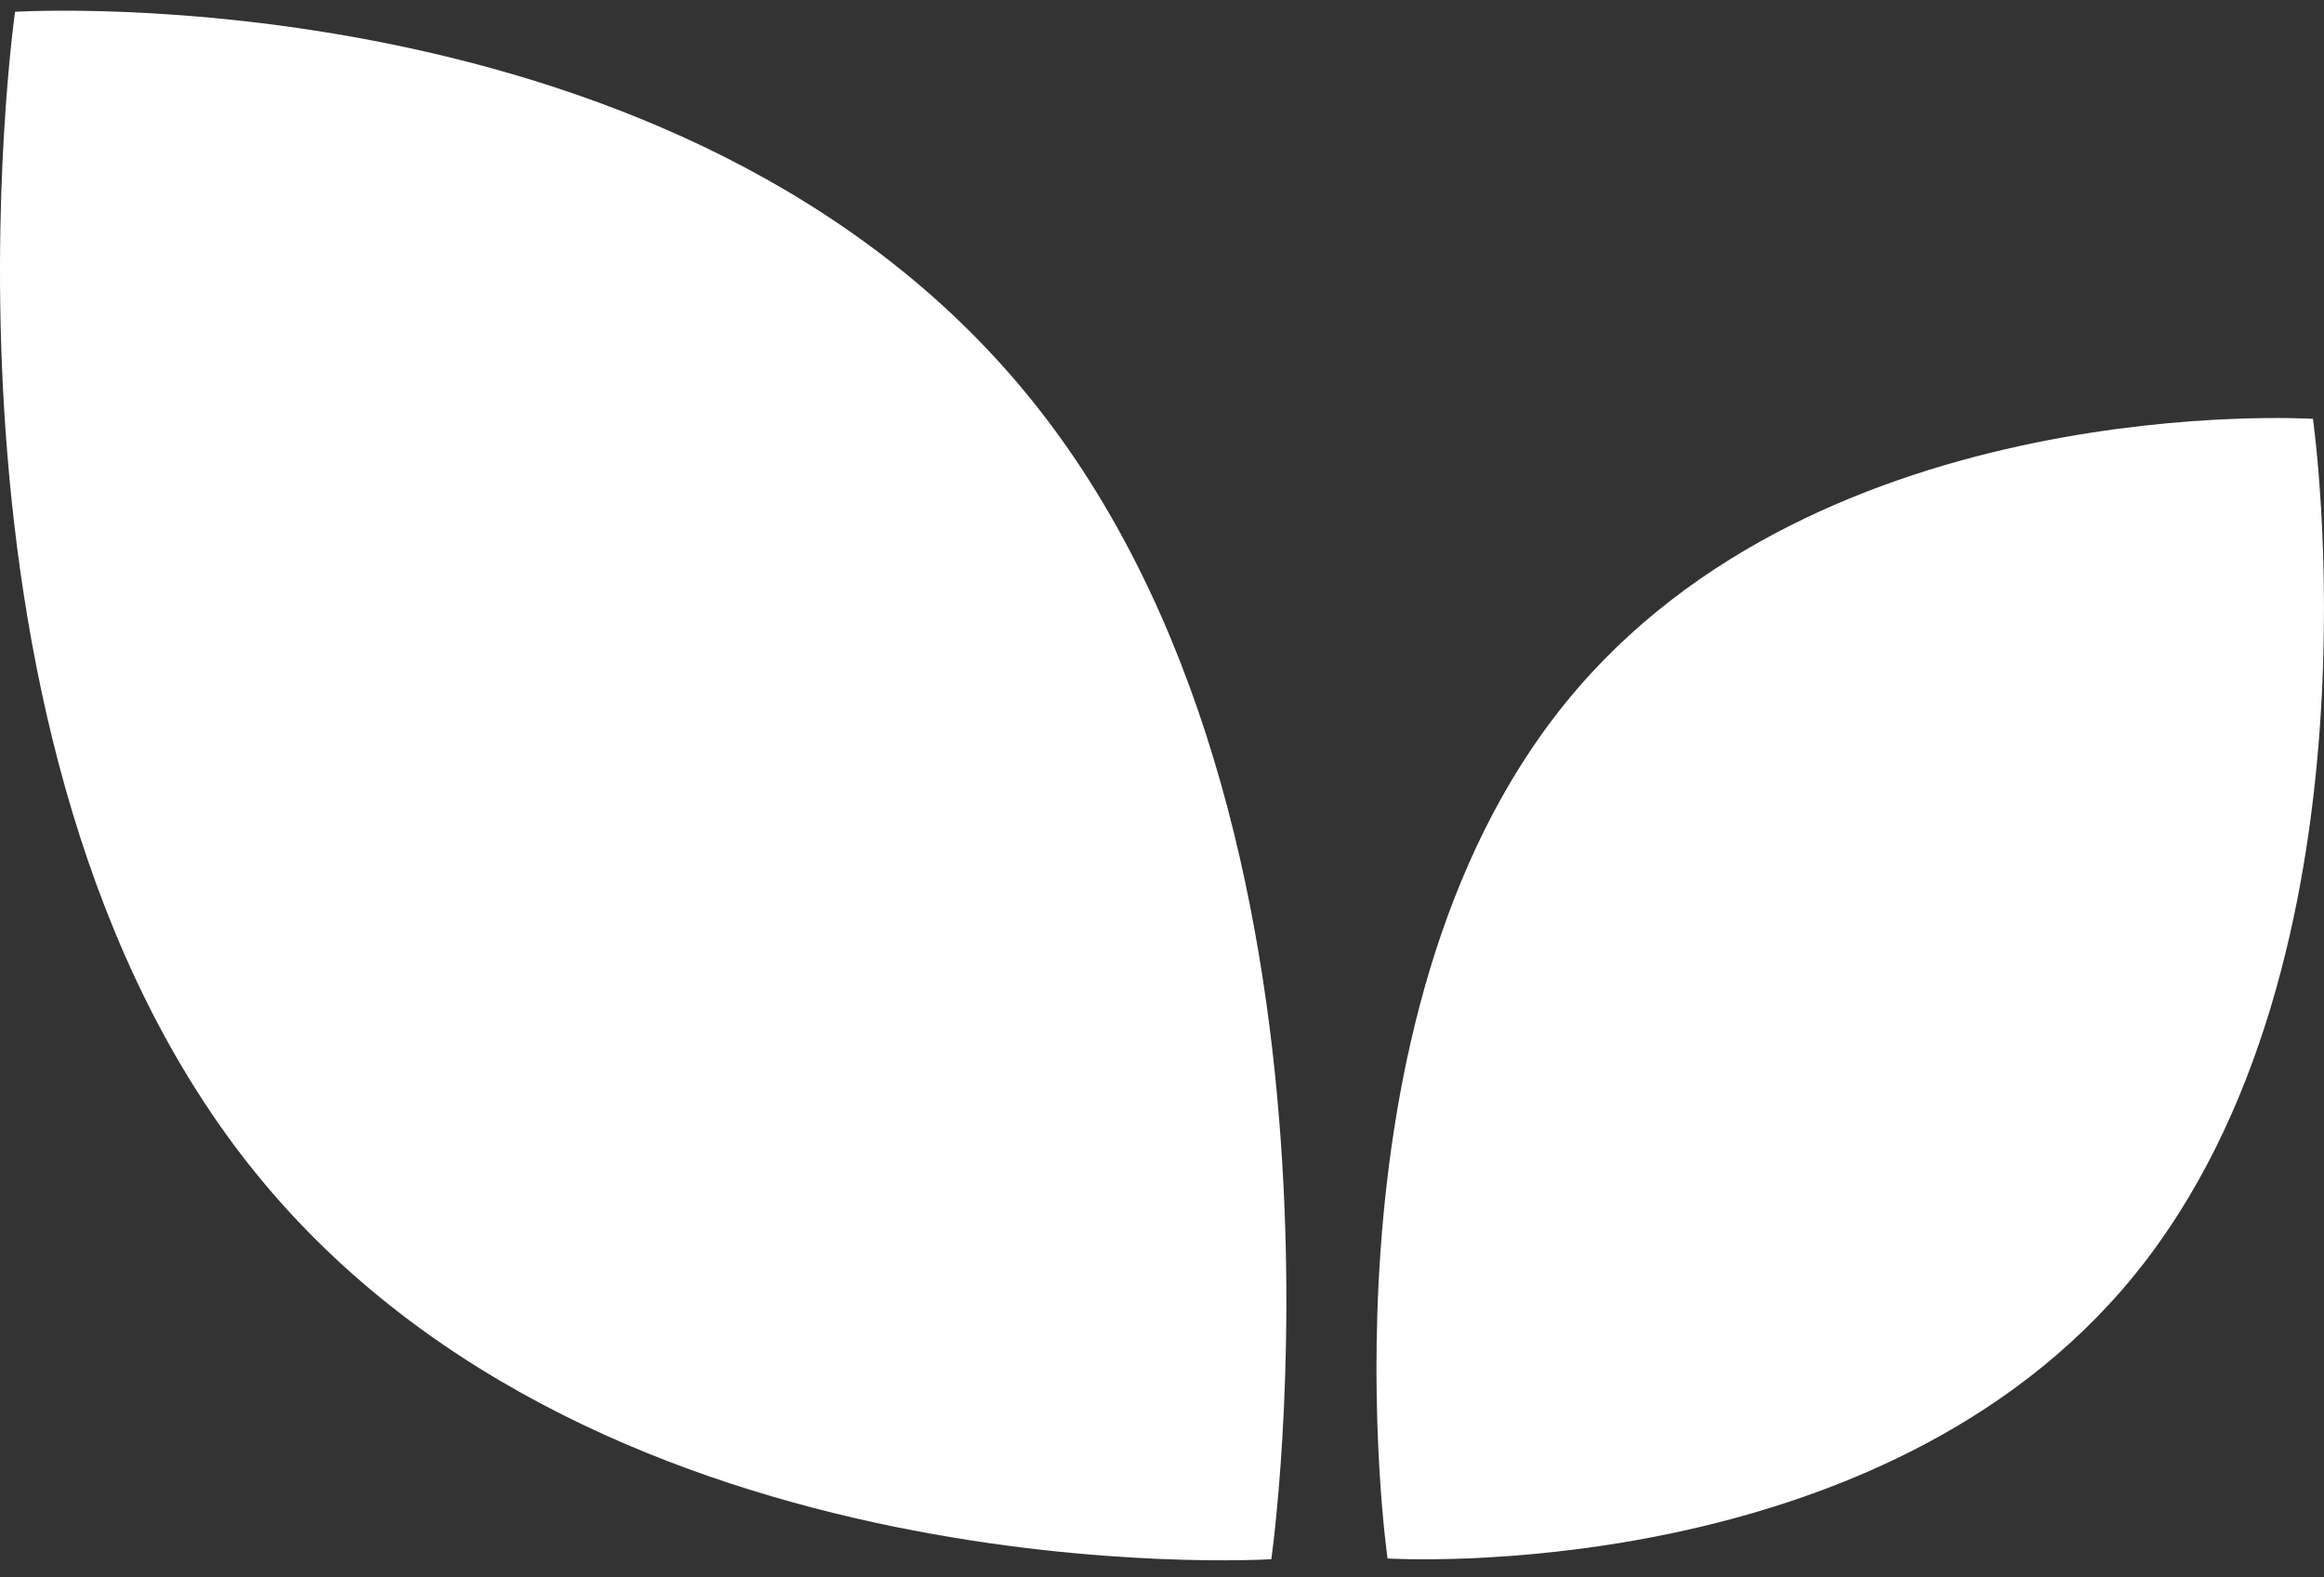
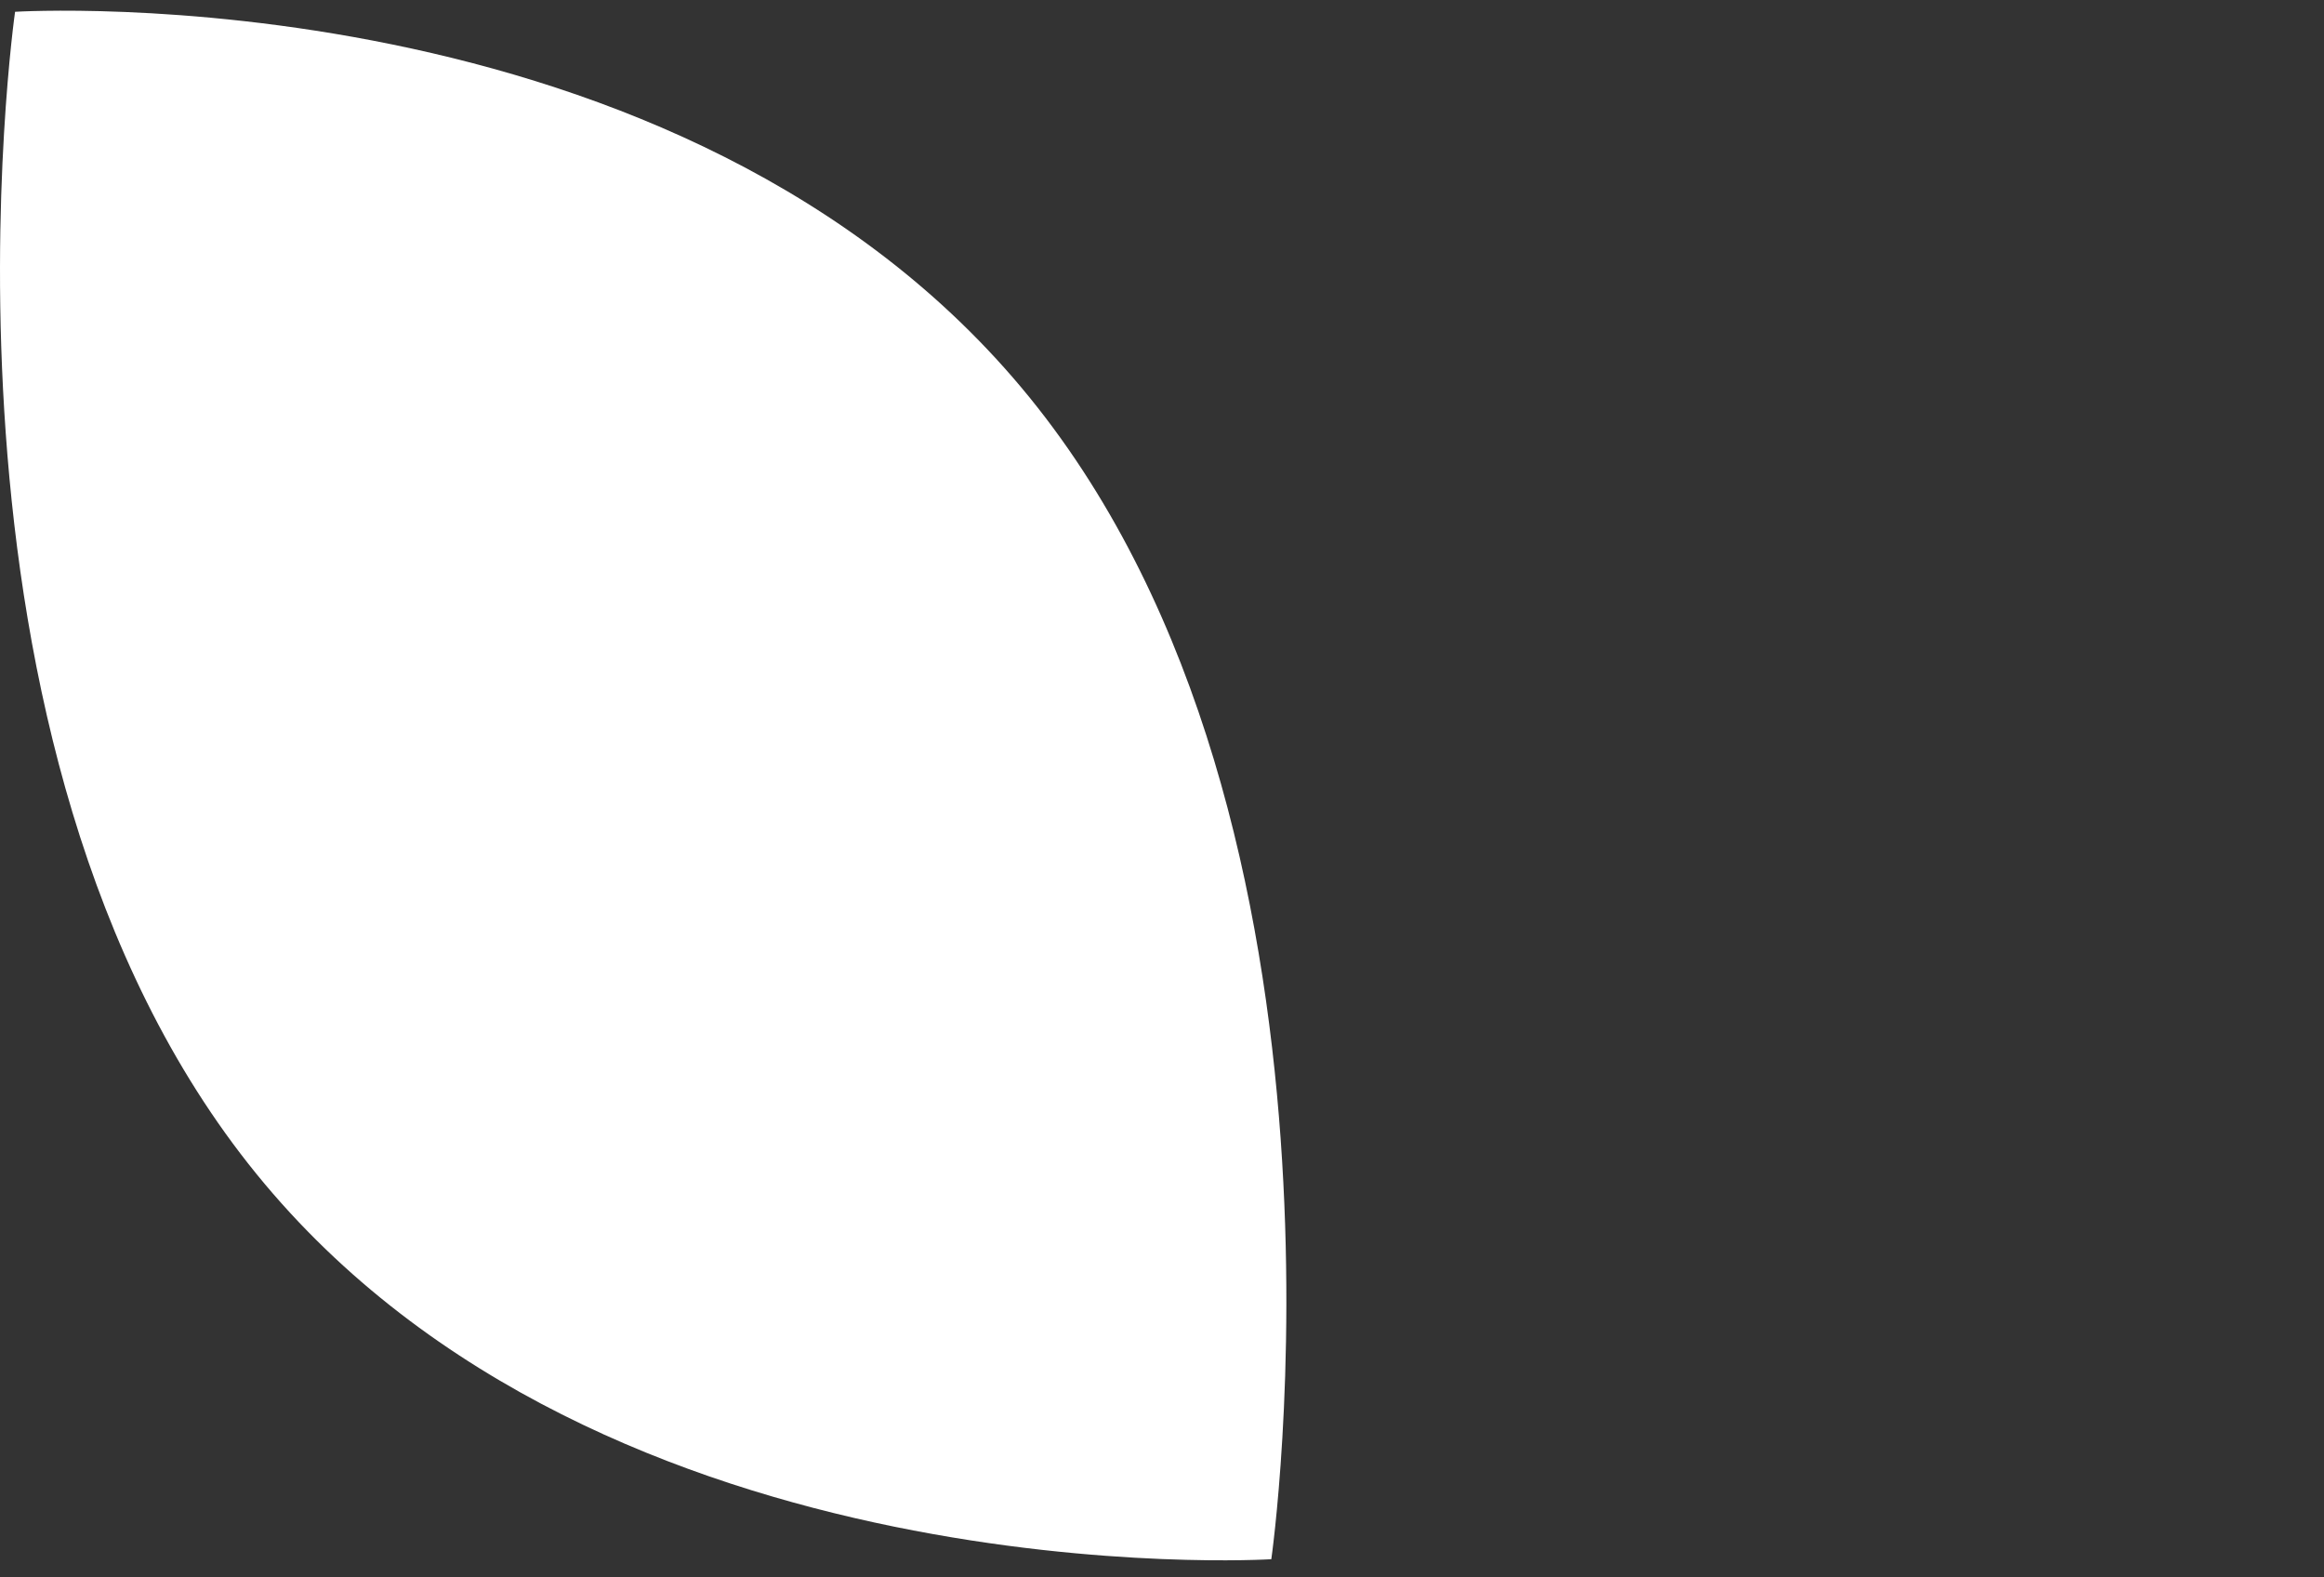
<svg xmlns="http://www.w3.org/2000/svg" width="56" height="38" viewBox="0 0 56 38" fill="none">
  <rect x="0" y="0" width="56" height="38" fill="#333333" stroke="none" />
-   <path d="M24.812 9.579C33.174 19.874 30.634 37.562 30.634 37.562C30.634 37.562 14.546 38.562 6.184 28.286C-2.177 18.011 0.363 0.284 0.363 0.284C0.363 0.284 16.451 -0.716 24.812 9.579Z" fill="white" />
-   <path d="M37.722 16.934C31.565 24.523 33.435 37.544 33.435 37.544C33.435 37.544 45.289 38.289 51.446 30.7C57.602 23.111 55.733 10.09 55.733 10.09C55.733 10.09 43.878 9.345 37.722 16.934Z" fill="white" />
+   <path d="M24.812 9.579C33.174 19.874 30.634 37.562 30.634 37.562C30.634 37.562 14.546 38.562 6.184 28.286C-2.177 18.011 0.363 0.284 0.363 0.284C0.363 0.284 16.451 -0.716 24.812 9.579" fill="white" />
</svg>